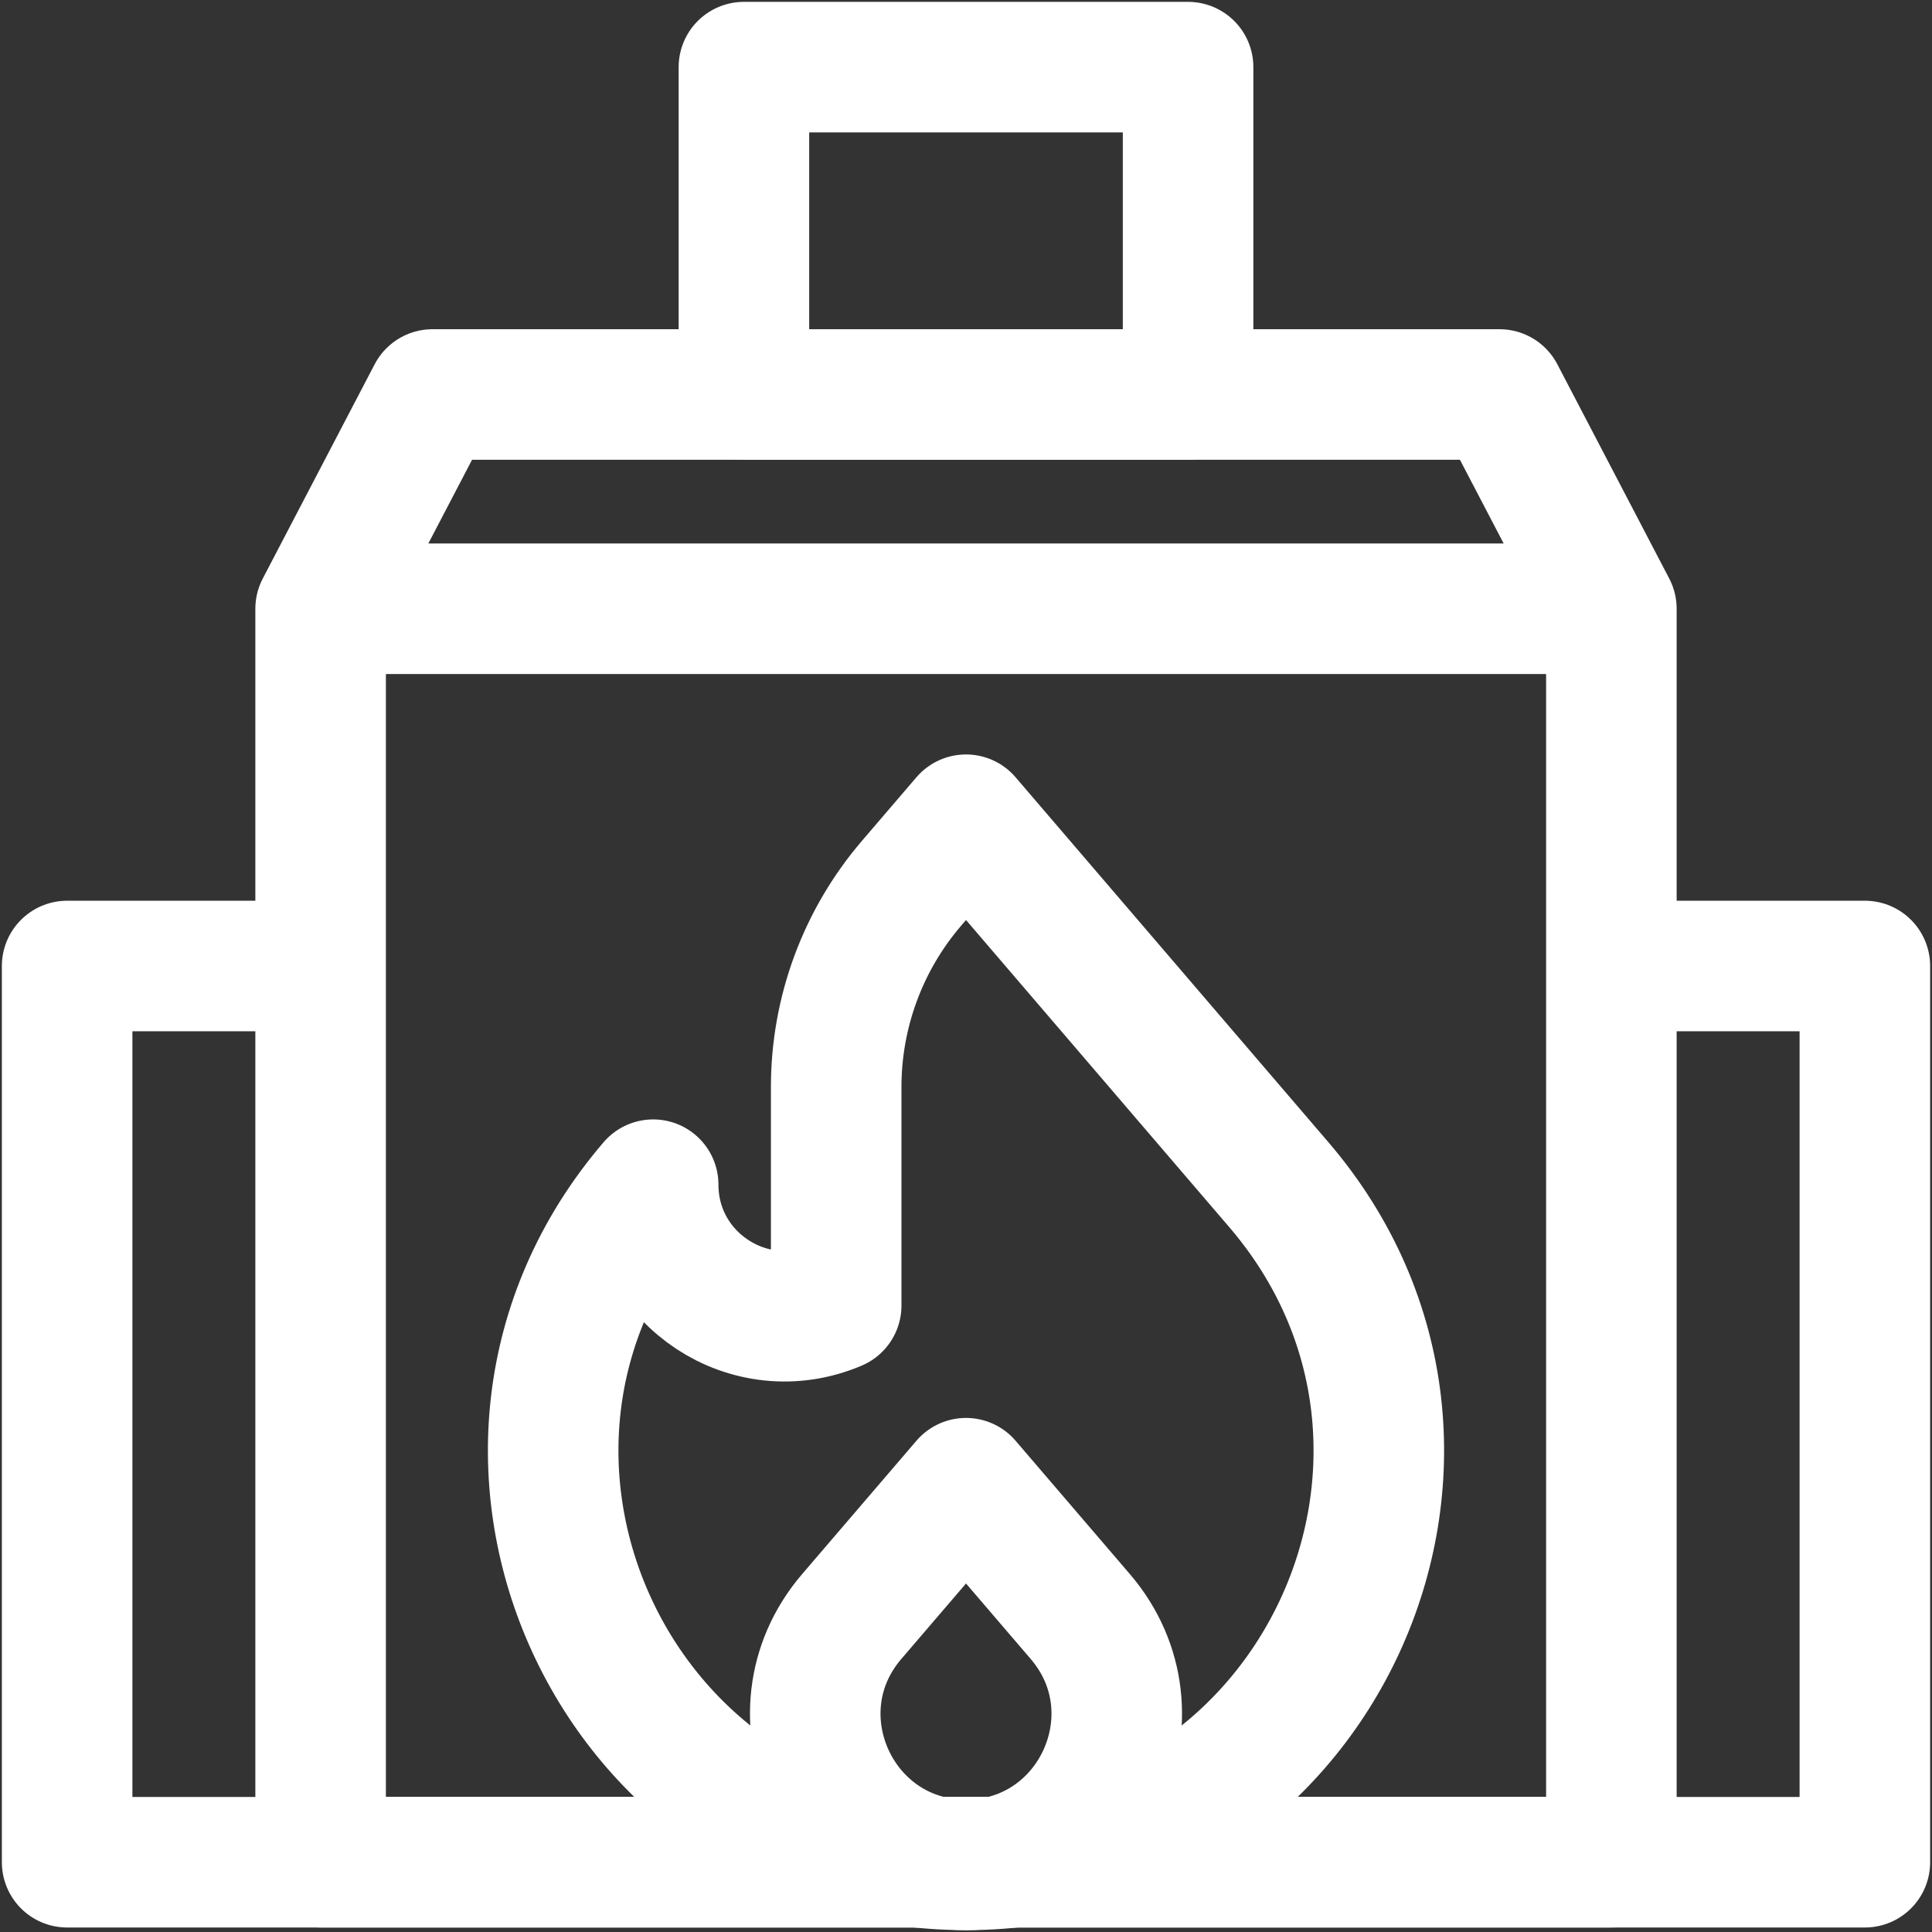
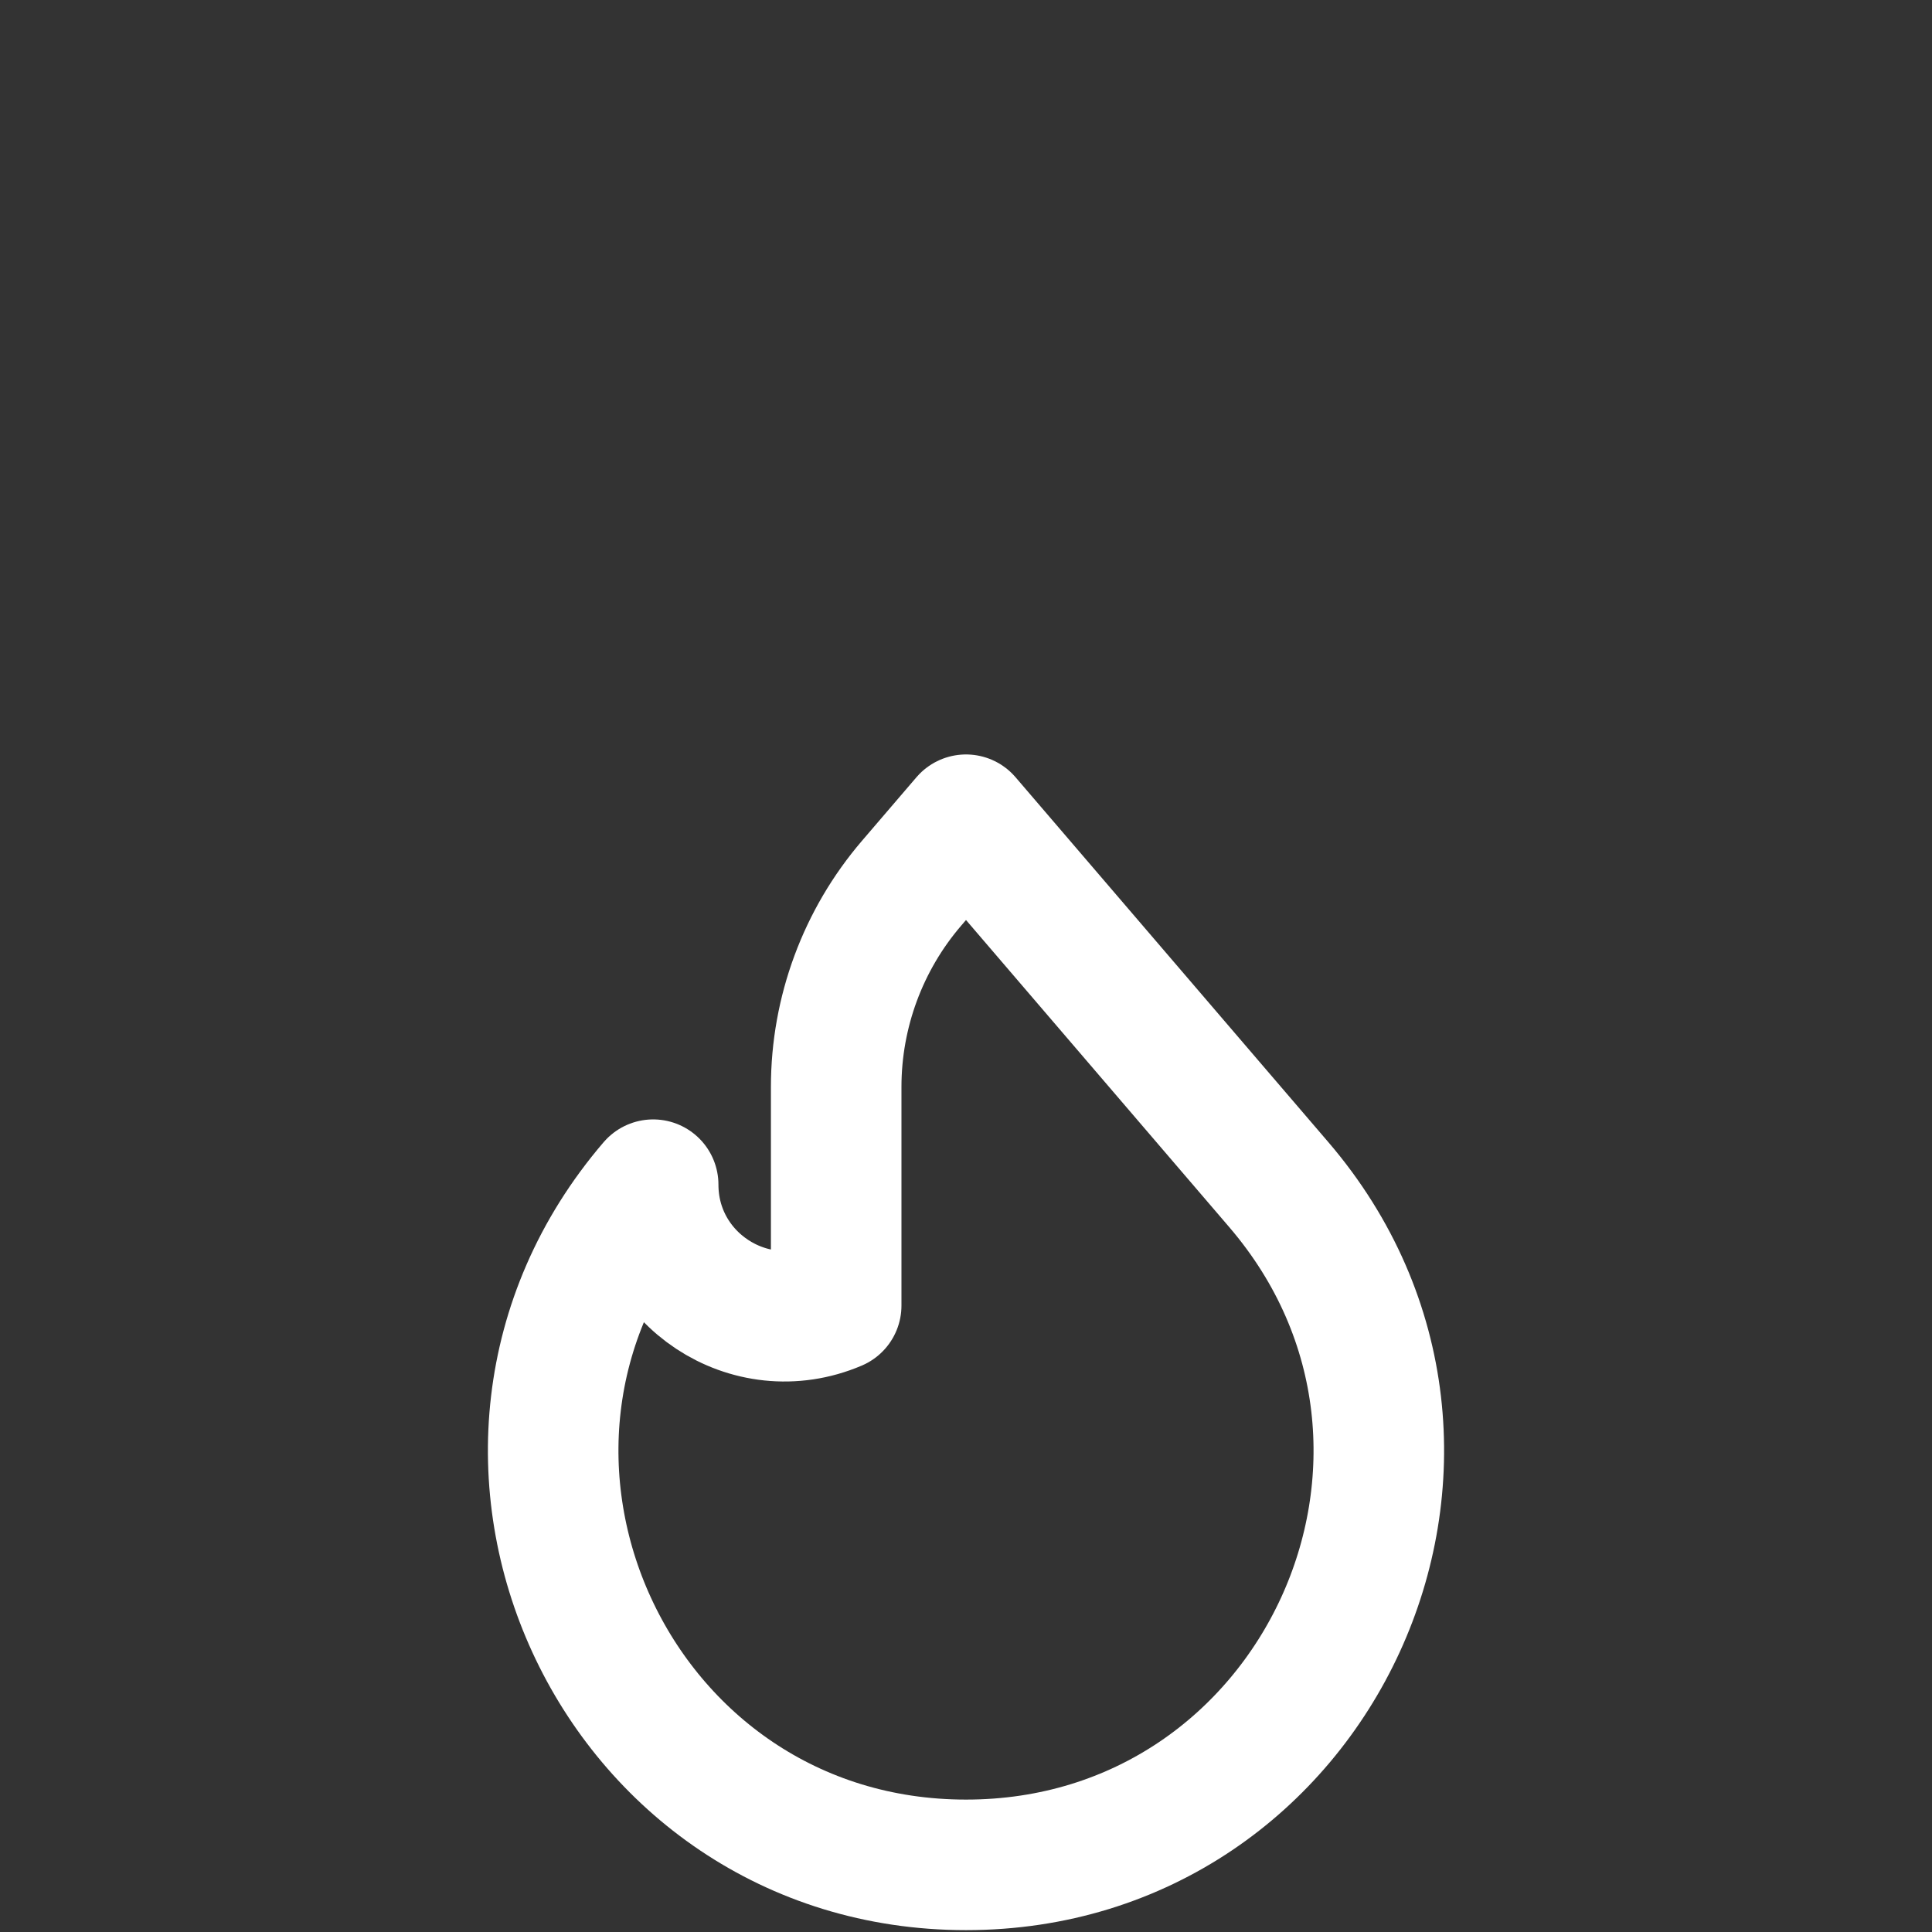
<svg xmlns="http://www.w3.org/2000/svg" width="518" height="518" viewBox="0 0 518 518" fill="none">
  <rect x="0" y="0" width="518" height="518" fill="#333333" stroke="none" />
-   <path d="M439.857 259H500V499.293H18V259H80.397" stroke="white" stroke-width="35" stroke-miterlimit="10" stroke-linecap="round" stroke-linejoin="round" />
-   <path d="M85.963 163.22H432.037M85.963 163.22V499.294H432.037V163.22M85.963 163.22L115.963 105.77H402.037L432.037 163.22" stroke="white" stroke-width="35" stroke-miterlimit="10" stroke-linecap="round" stroke-linejoin="round" />
  <path d="M259 219.781L342.875 317.633C404.299 389.292 353.383 499.999 259 499.999C164.618 499.999 113.701 389.292 175.125 317.633C175.125 342.908 200.95 359.962 224.195 350.037V291.426C224.195 271.398 231.36 252.03 244.394 236.823L259 219.781Z" stroke="white" stroke-width="35" stroke-miterlimit="10" stroke-linecap="round" stroke-linejoin="round" />
-   <path d="M259 397.67L289.629 433.403C312.061 459.572 293.467 500 259 500C224.534 500 205.94 459.572 228.371 433.404L259 397.67ZM199.455 18H318.545V105.769H199.455V18Z" stroke="white" stroke-width="35" stroke-miterlimit="10" stroke-linecap="round" stroke-linejoin="round" />
</svg>